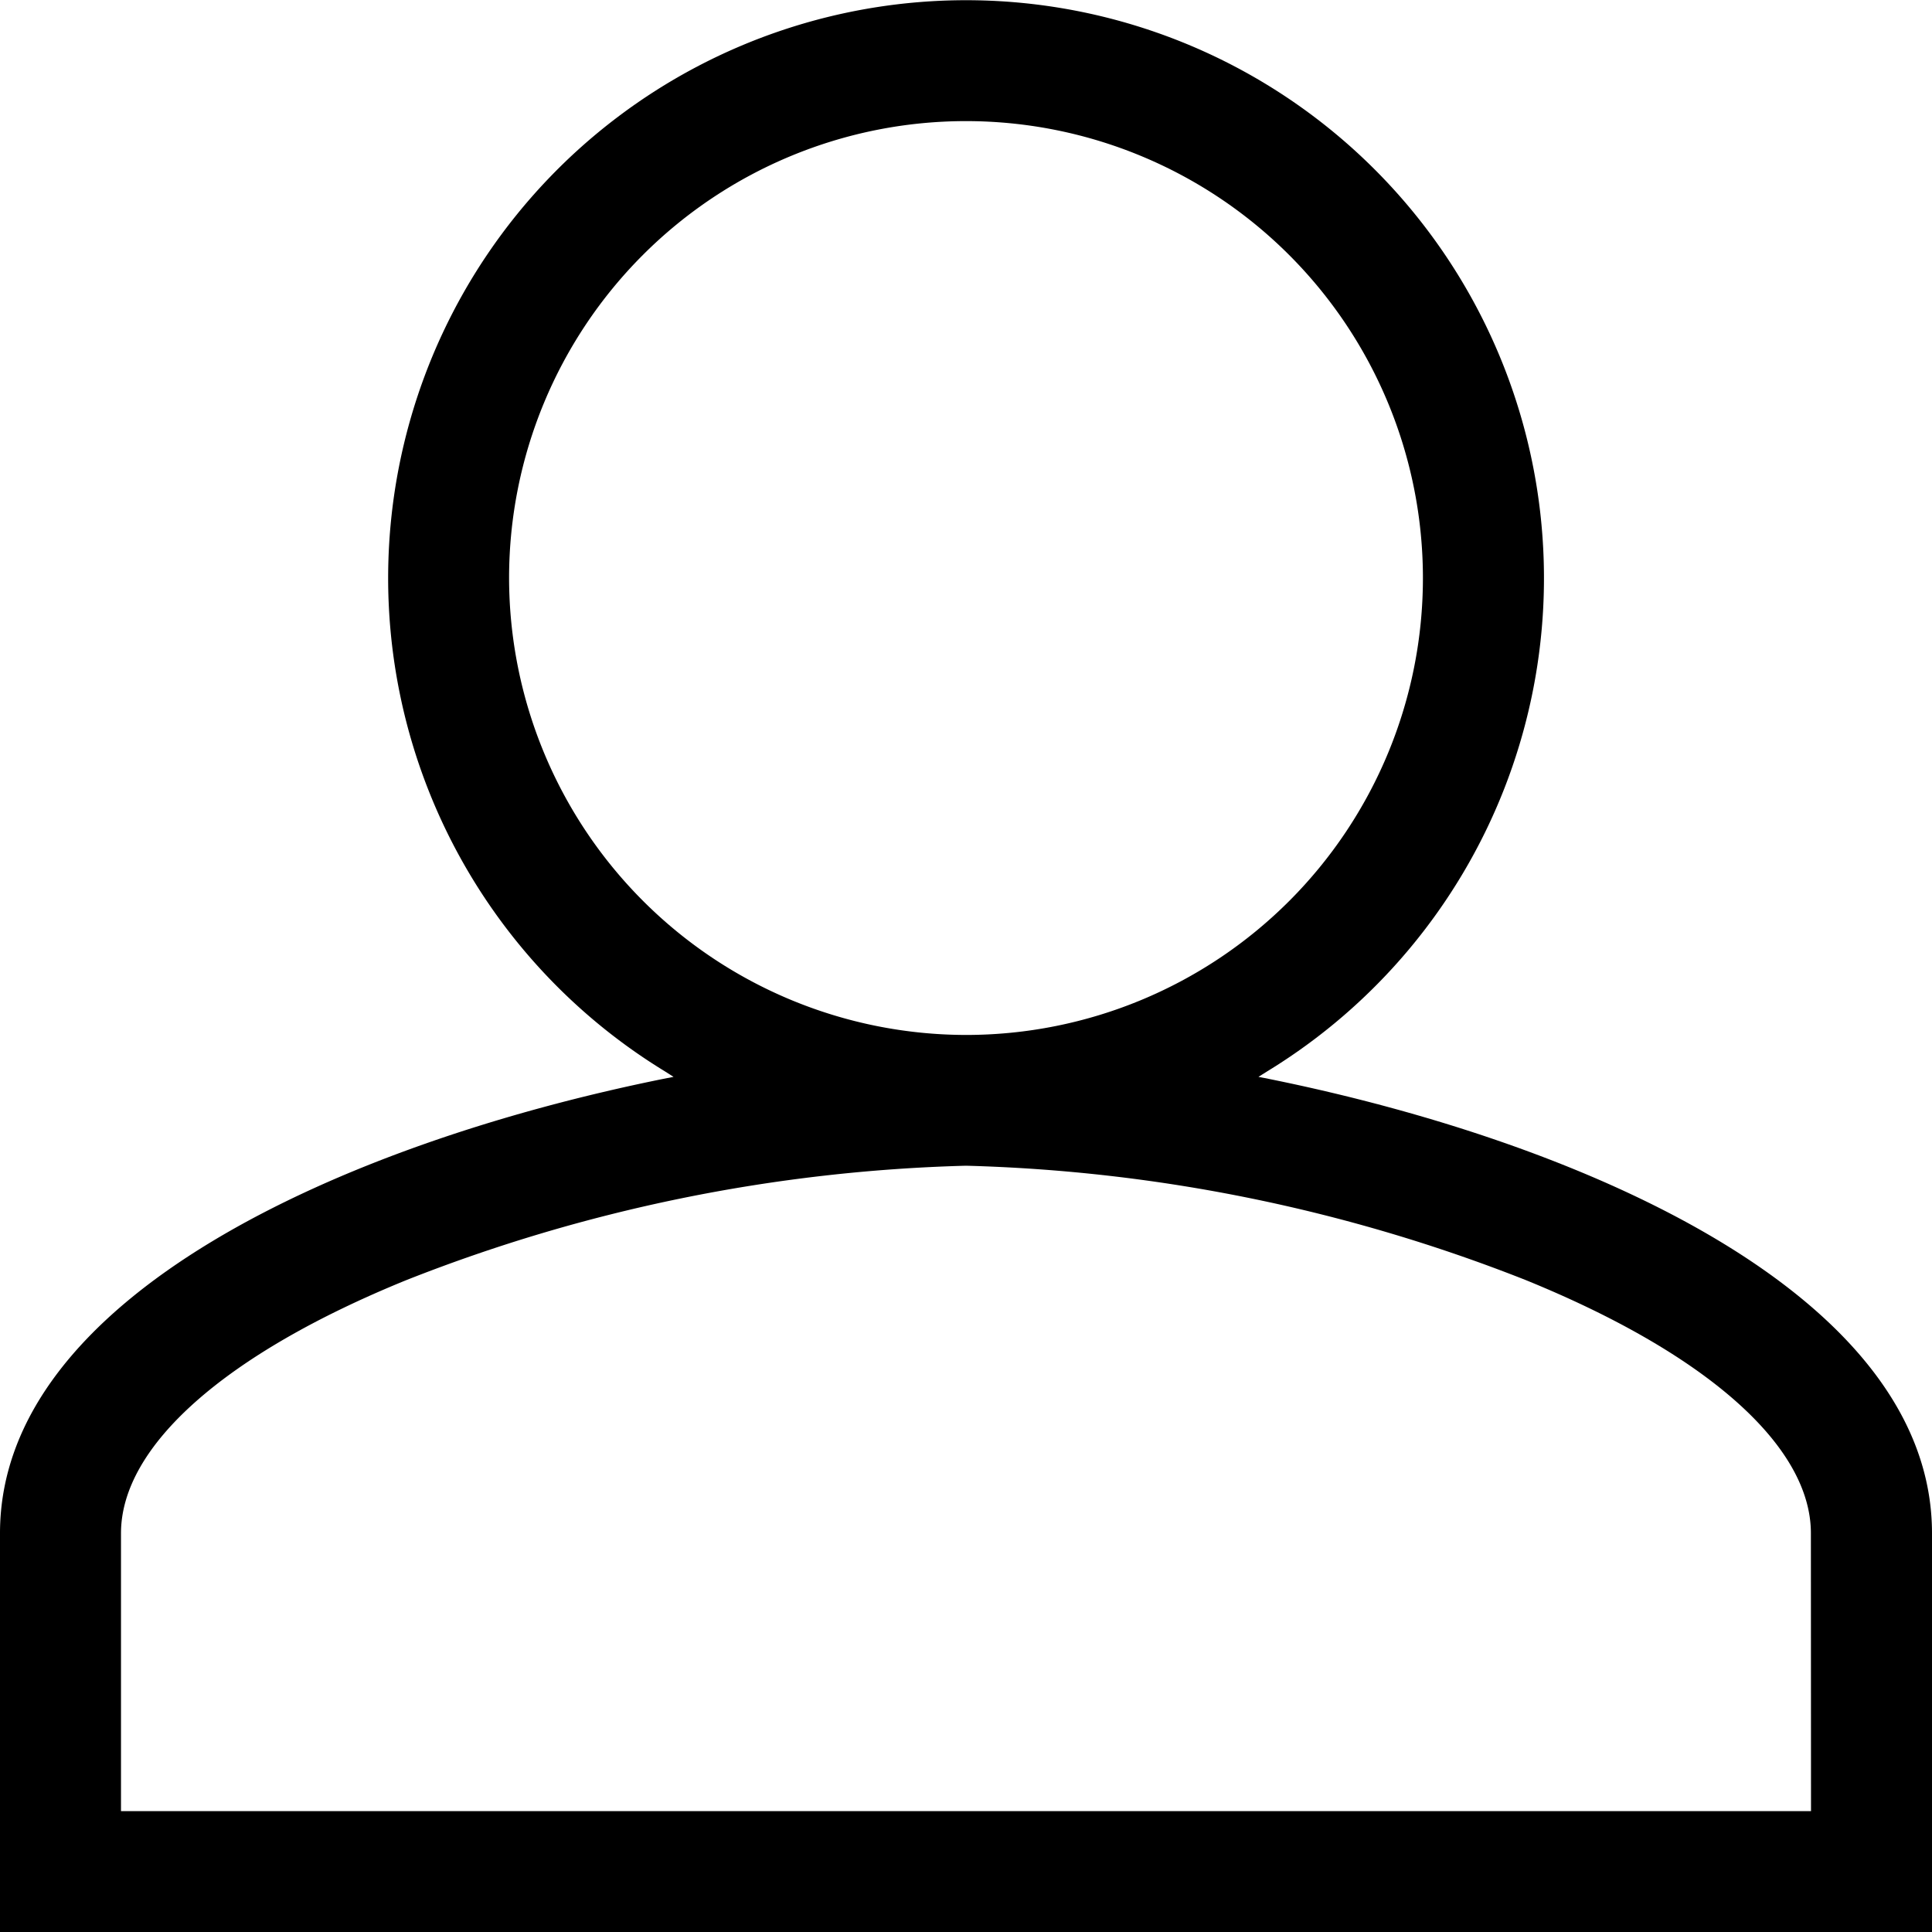
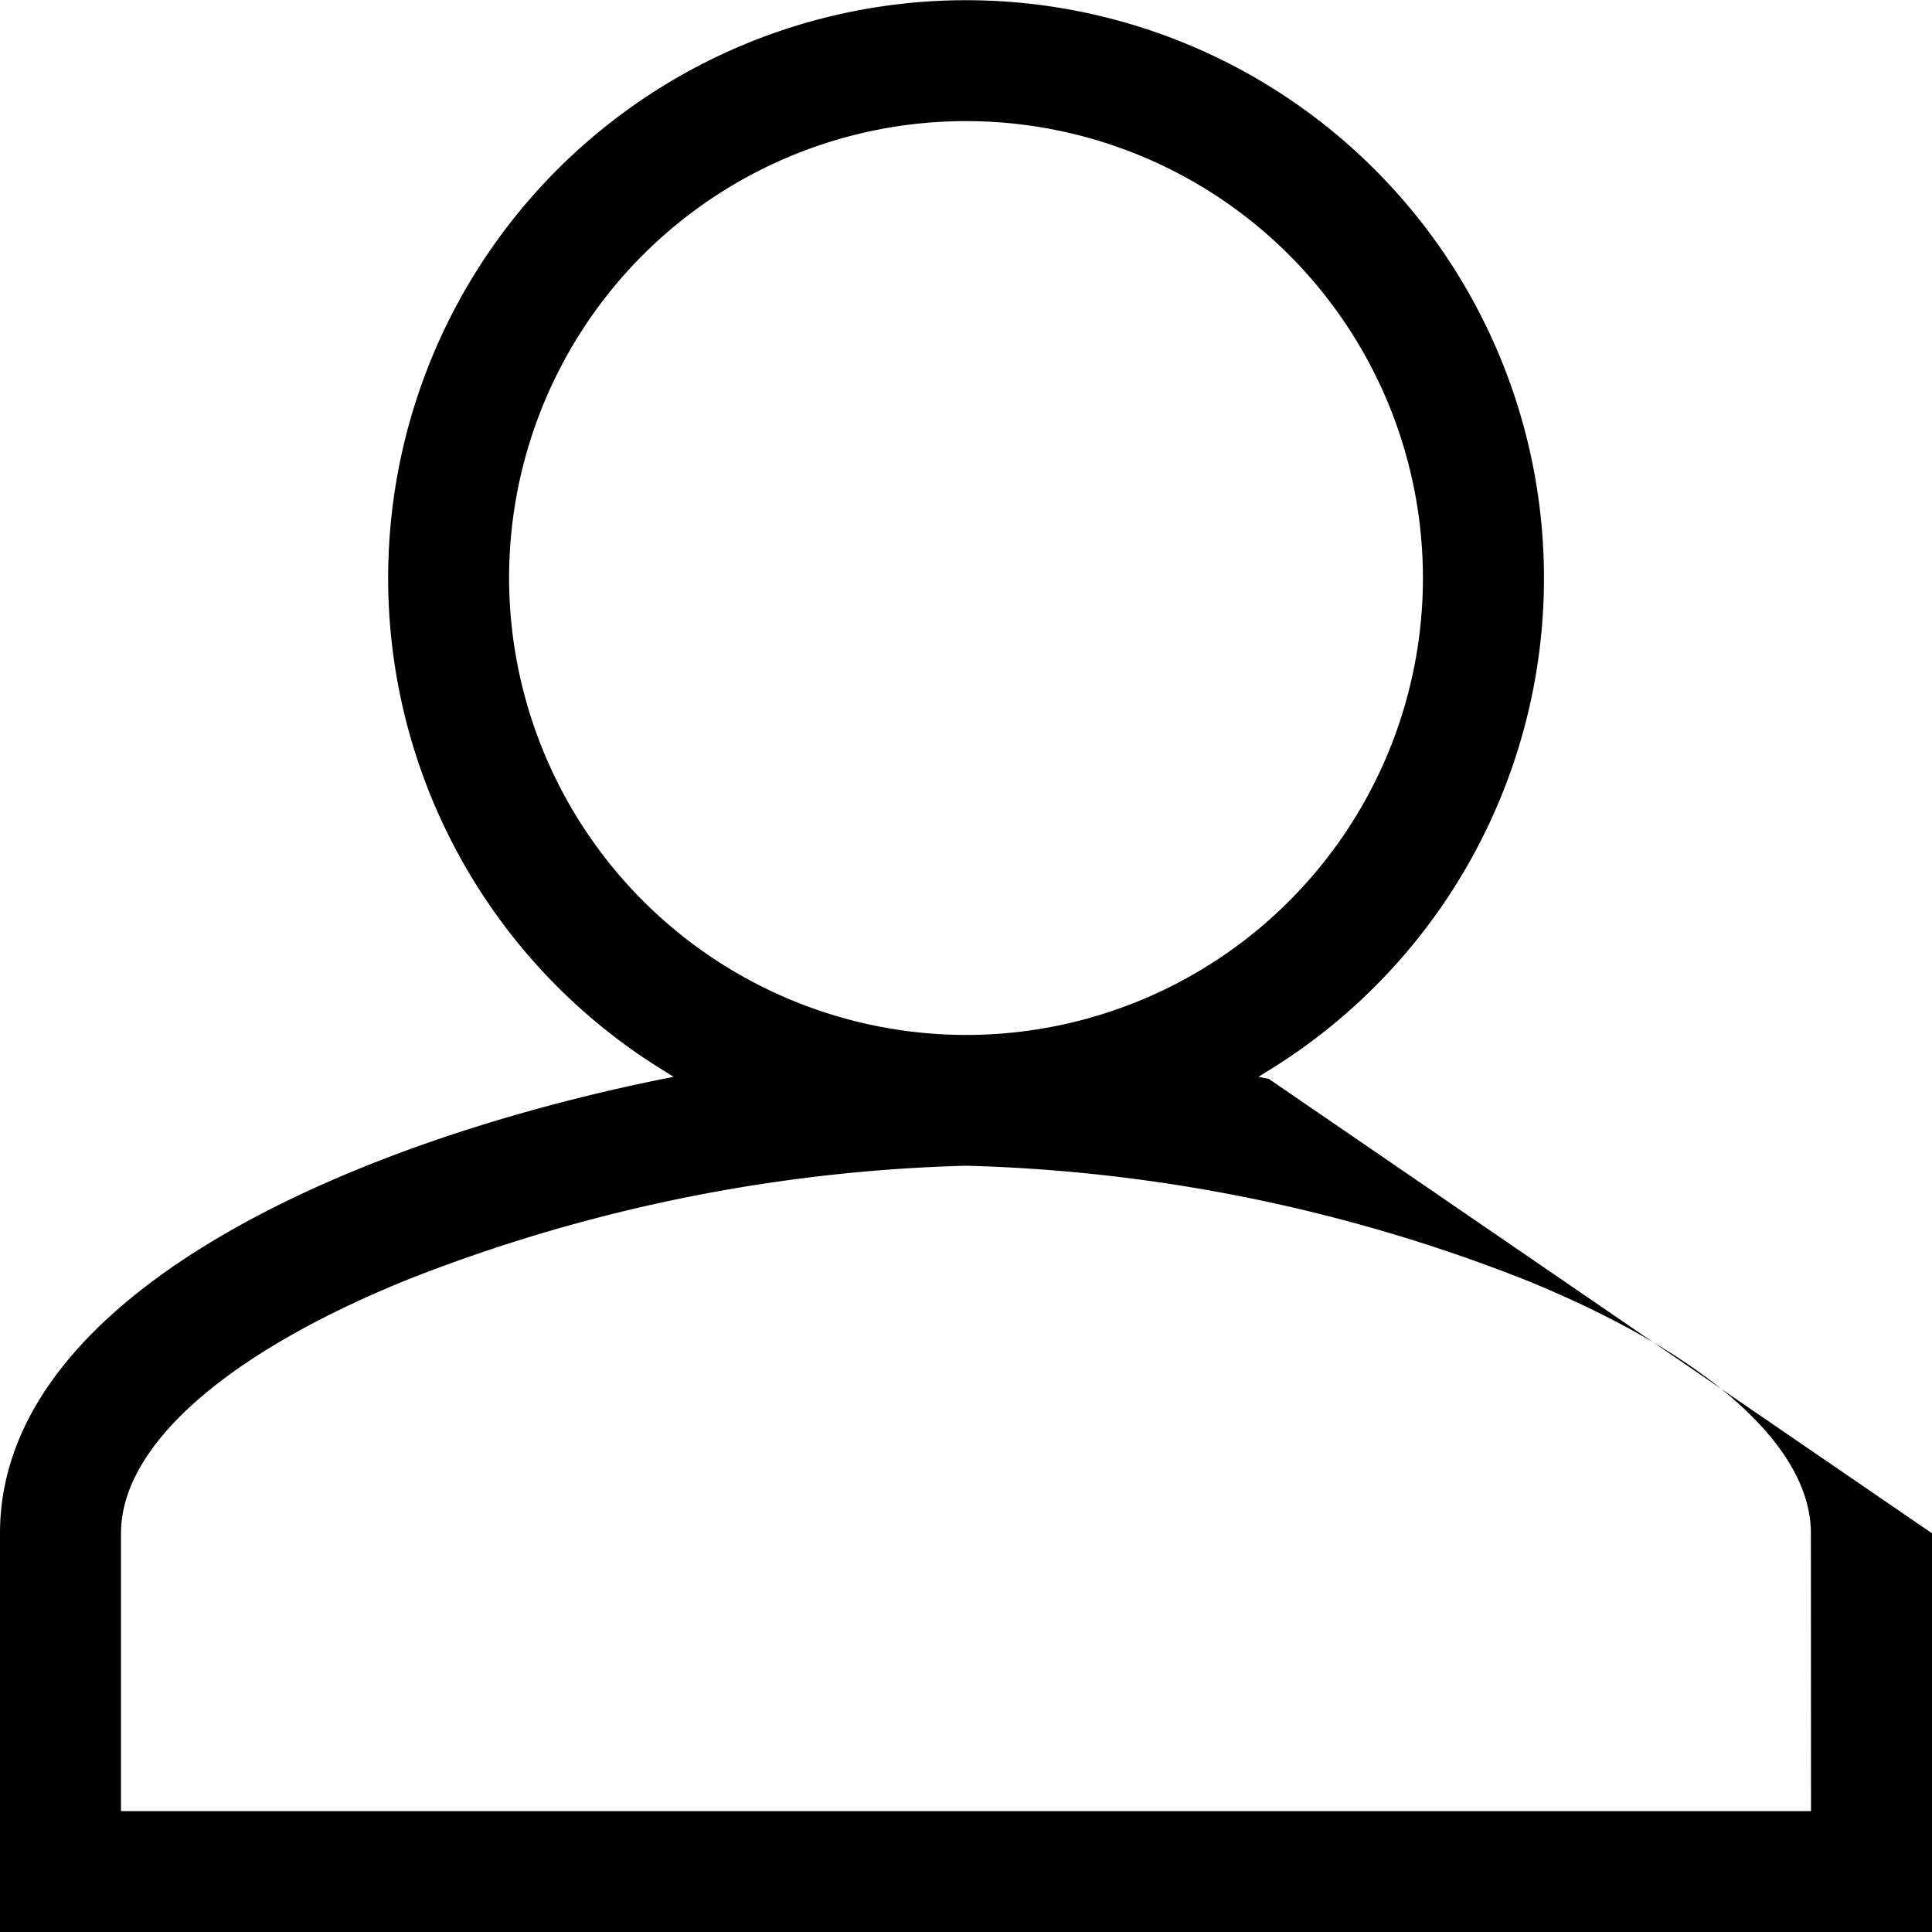
<svg xmlns="http://www.w3.org/2000/svg" id="Layer_1" data-name="Layer 1" width="16" height="16" viewBox="0 0 16 16">
  <defs>
    <style>
      .cls-1 {
        fill-rule: evenodd;
      }
    </style>
  </defs>
  <title>account-black</title>
  <g id="ACC">
-     <path class="cls-1" d="M10.508,8.935l-.086-.017.075-.047a4.786,4.786,0,1,0-4.993,0l.074.047-.086.017C2.837,9.472,0,10.742,0,12.698v3.302H16V12.698C16,10.742,13.163,9.472,10.508,8.935ZM4.216,4.786A3.784,3.784,0,1,1,8,8.571,3.789,3.789,0,0,1,4.216,4.786ZM14.998,14.999H1.002V12.698c0-.722.862-1.486,2.364-2.097A13.591,13.591,0,0,1,8,9.654a13.591,13.591,0,0,1,4.633.946c1.503.611,2.364,1.376,2.364,2.097Z" />
+     <path class="cls-1" d="M10.508,8.935l-.086-.017.075-.047a4.786,4.786,0,1,0-4.993,0l.074.047-.086.017C2.837,9.472,0,10.742,0,12.698v3.302H16V12.698ZM4.216,4.786A3.784,3.784,0,1,1,8,8.571,3.789,3.789,0,0,1,4.216,4.786ZM14.998,14.999H1.002V12.698c0-.722.862-1.486,2.364-2.097A13.591,13.591,0,0,1,8,9.654a13.591,13.591,0,0,1,4.633.946c1.503.611,2.364,1.376,2.364,2.097Z" />
  </g>
</svg>